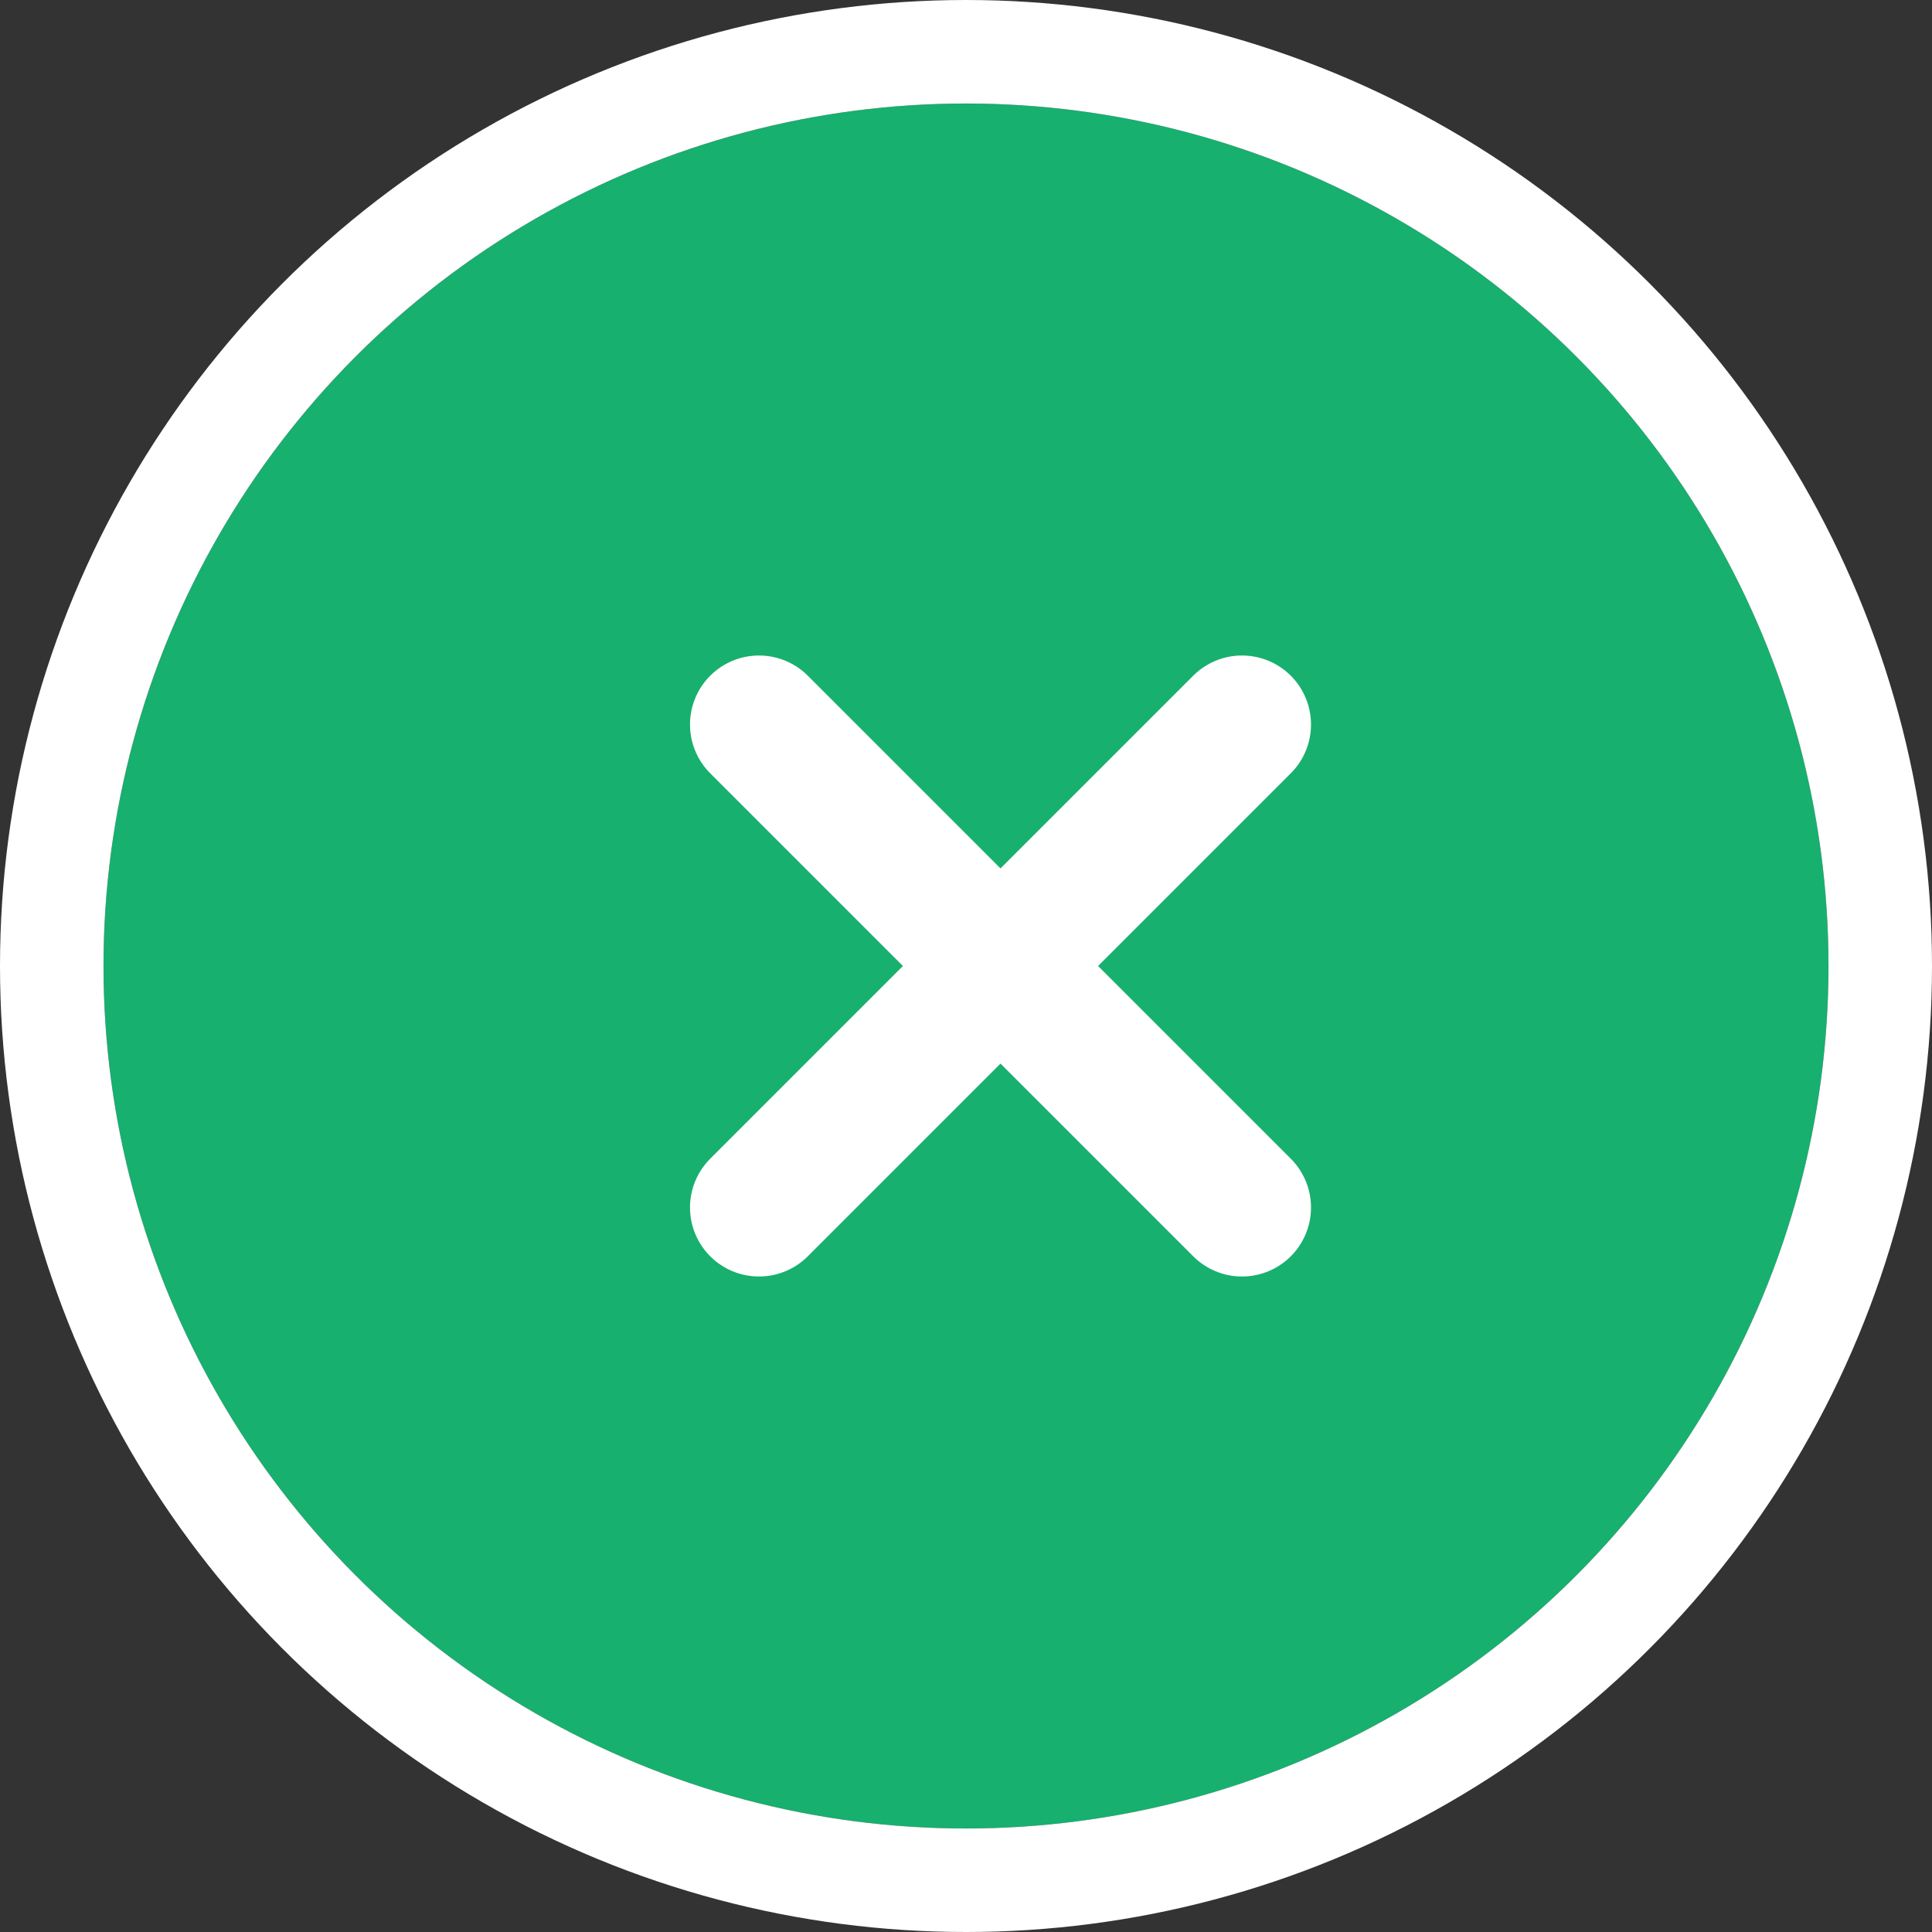
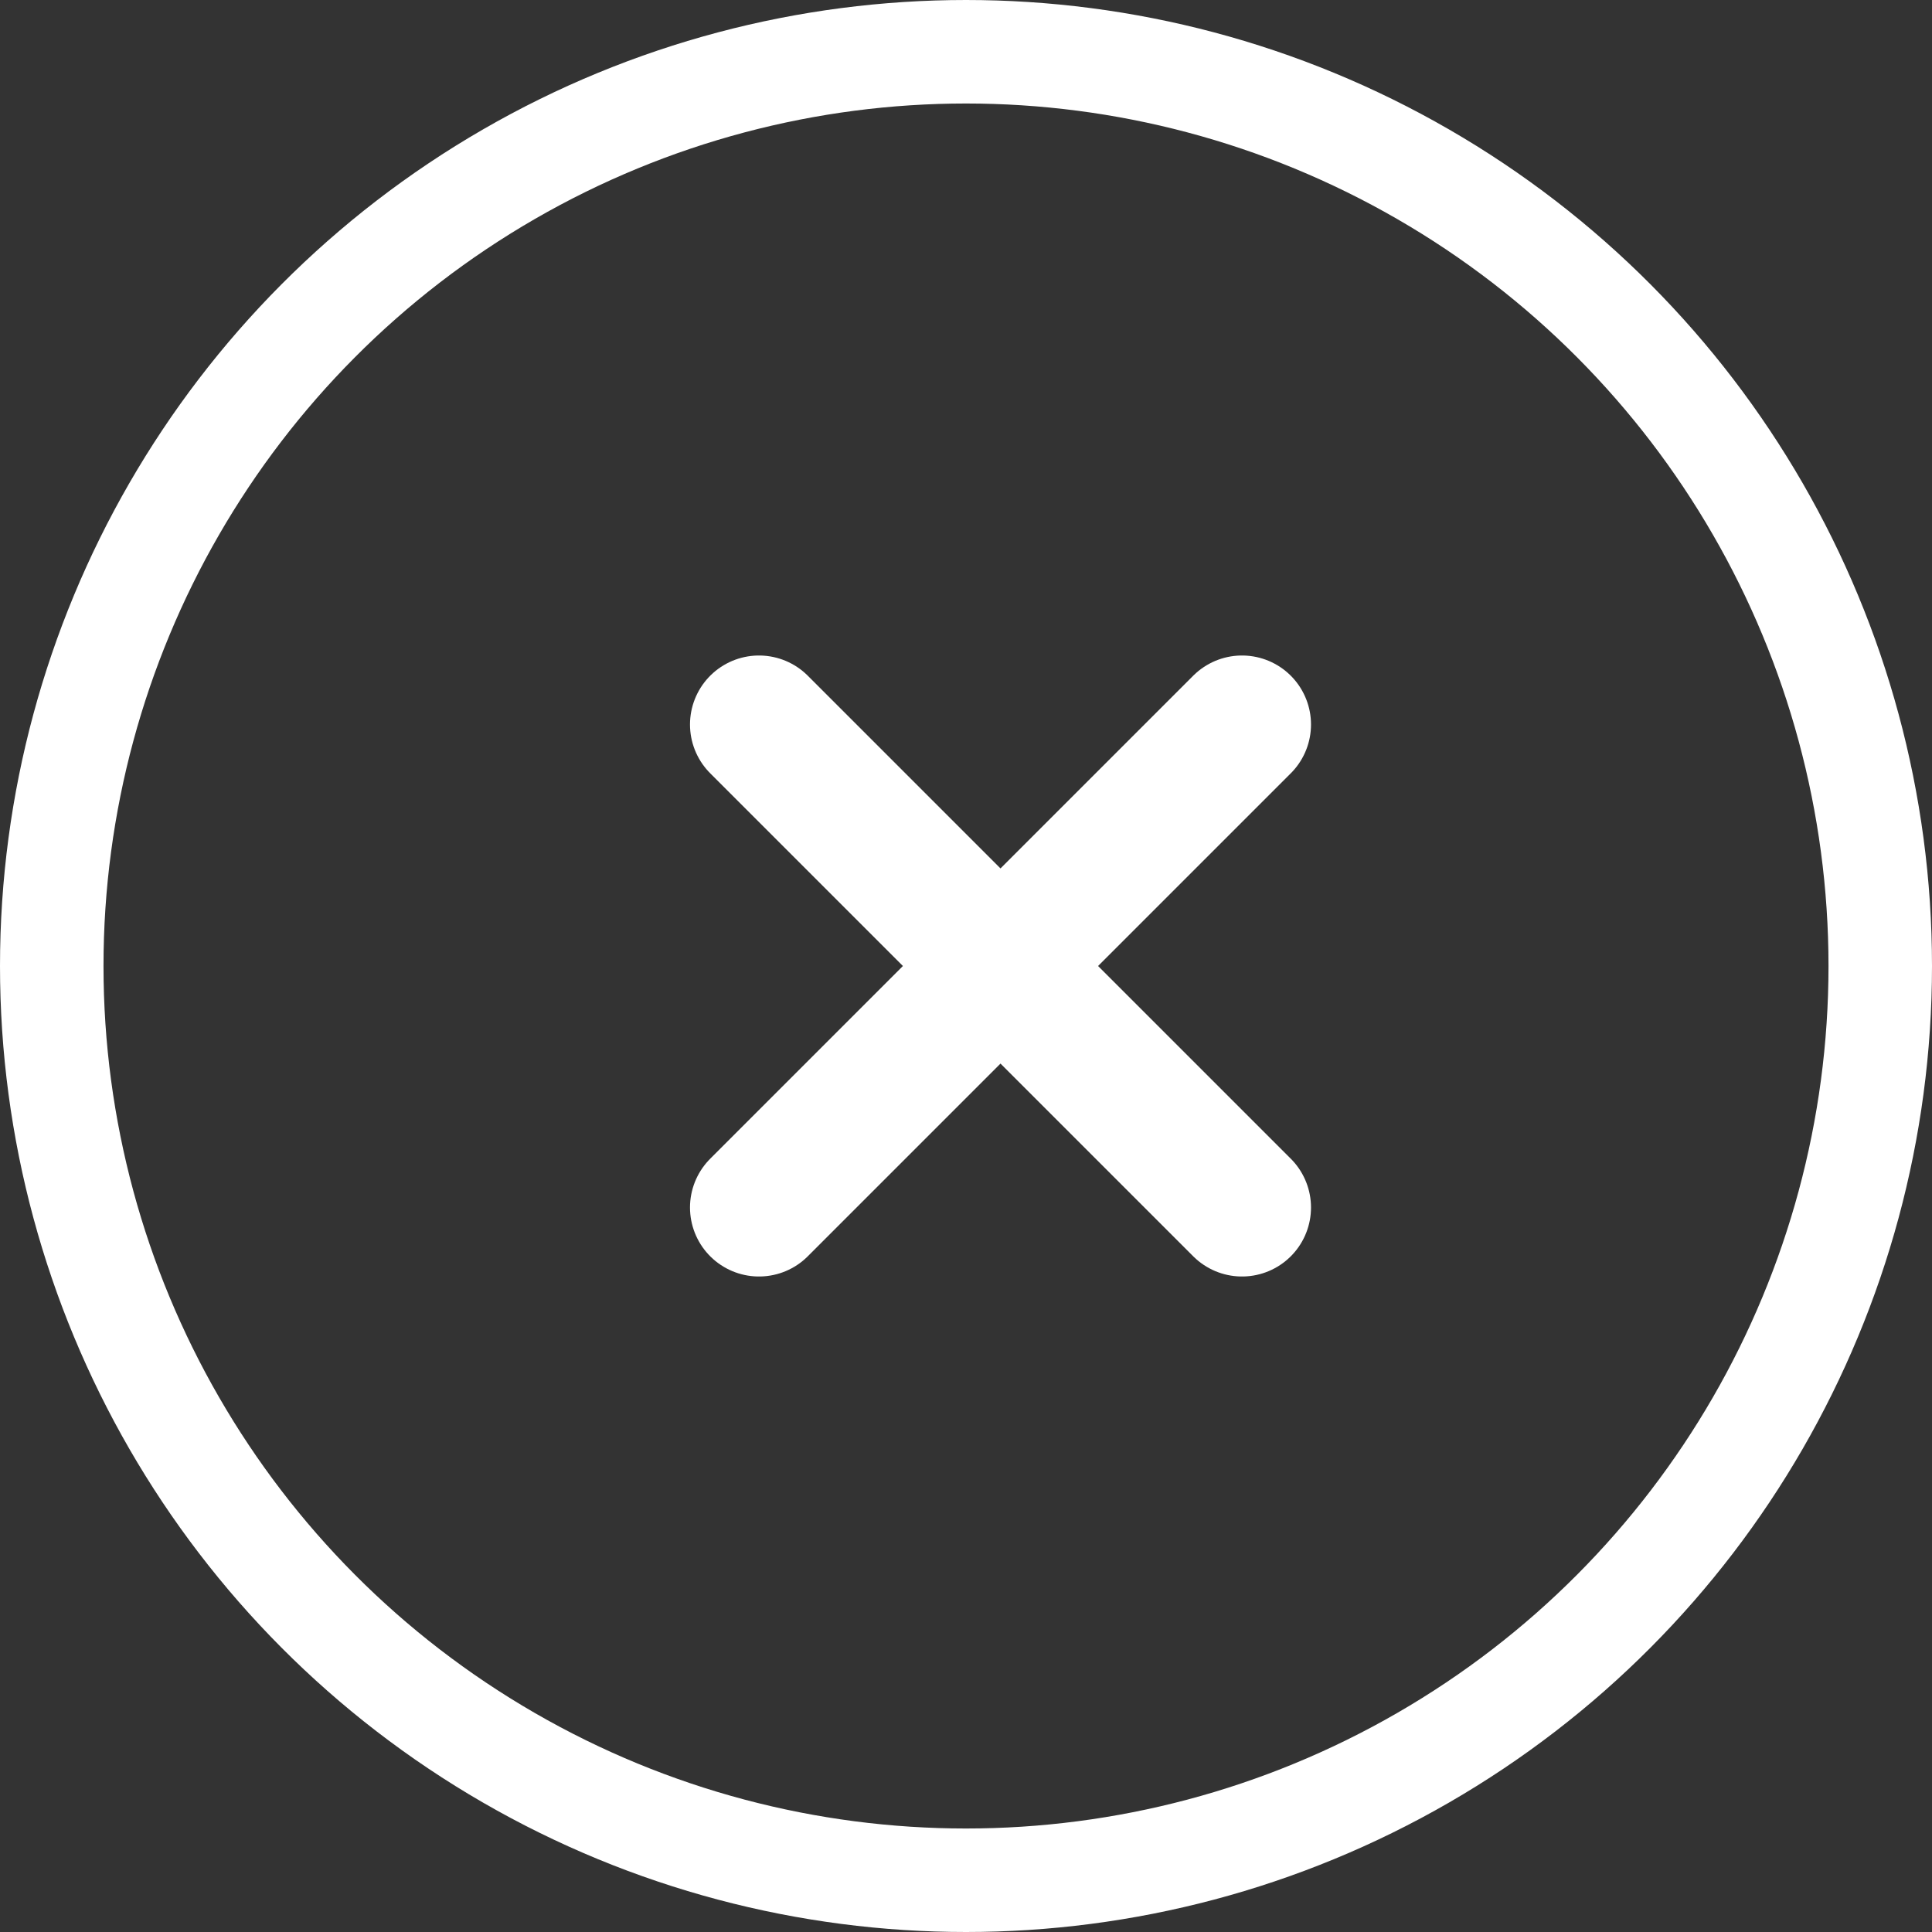
<svg xmlns="http://www.w3.org/2000/svg" width="56" height="56" viewBox="0 0 56 56">
  <rect x="0" y="0" width="56" height="56" fill="#333333" stroke="none" />
  <g data-name="Ellipse 1" transform="translate(3 3)" style="stroke:#fff;fill:#17b06f;stroke-width:3px">
-     <circle cx="25" cy="25" r="25" style="stroke:none" />
    <circle cx="25" cy="25" r="26.5" style="fill:none" />
  </g>
  <g data-name="Icon ionic-ios-menu">
    <path data-name="Line 3" transform="translate(22 21)" style="stroke-linecap:round;stroke-width:4px;fill:none;stroke:#fff" d="M0 14 14 0" />
    <path data-name="Line 2" transform="translate(22 21)" style="stroke-linecap:round;stroke-width:4px;fill:none;stroke:#fff" d="m0 0 14 14" />
  </g>
</svg>